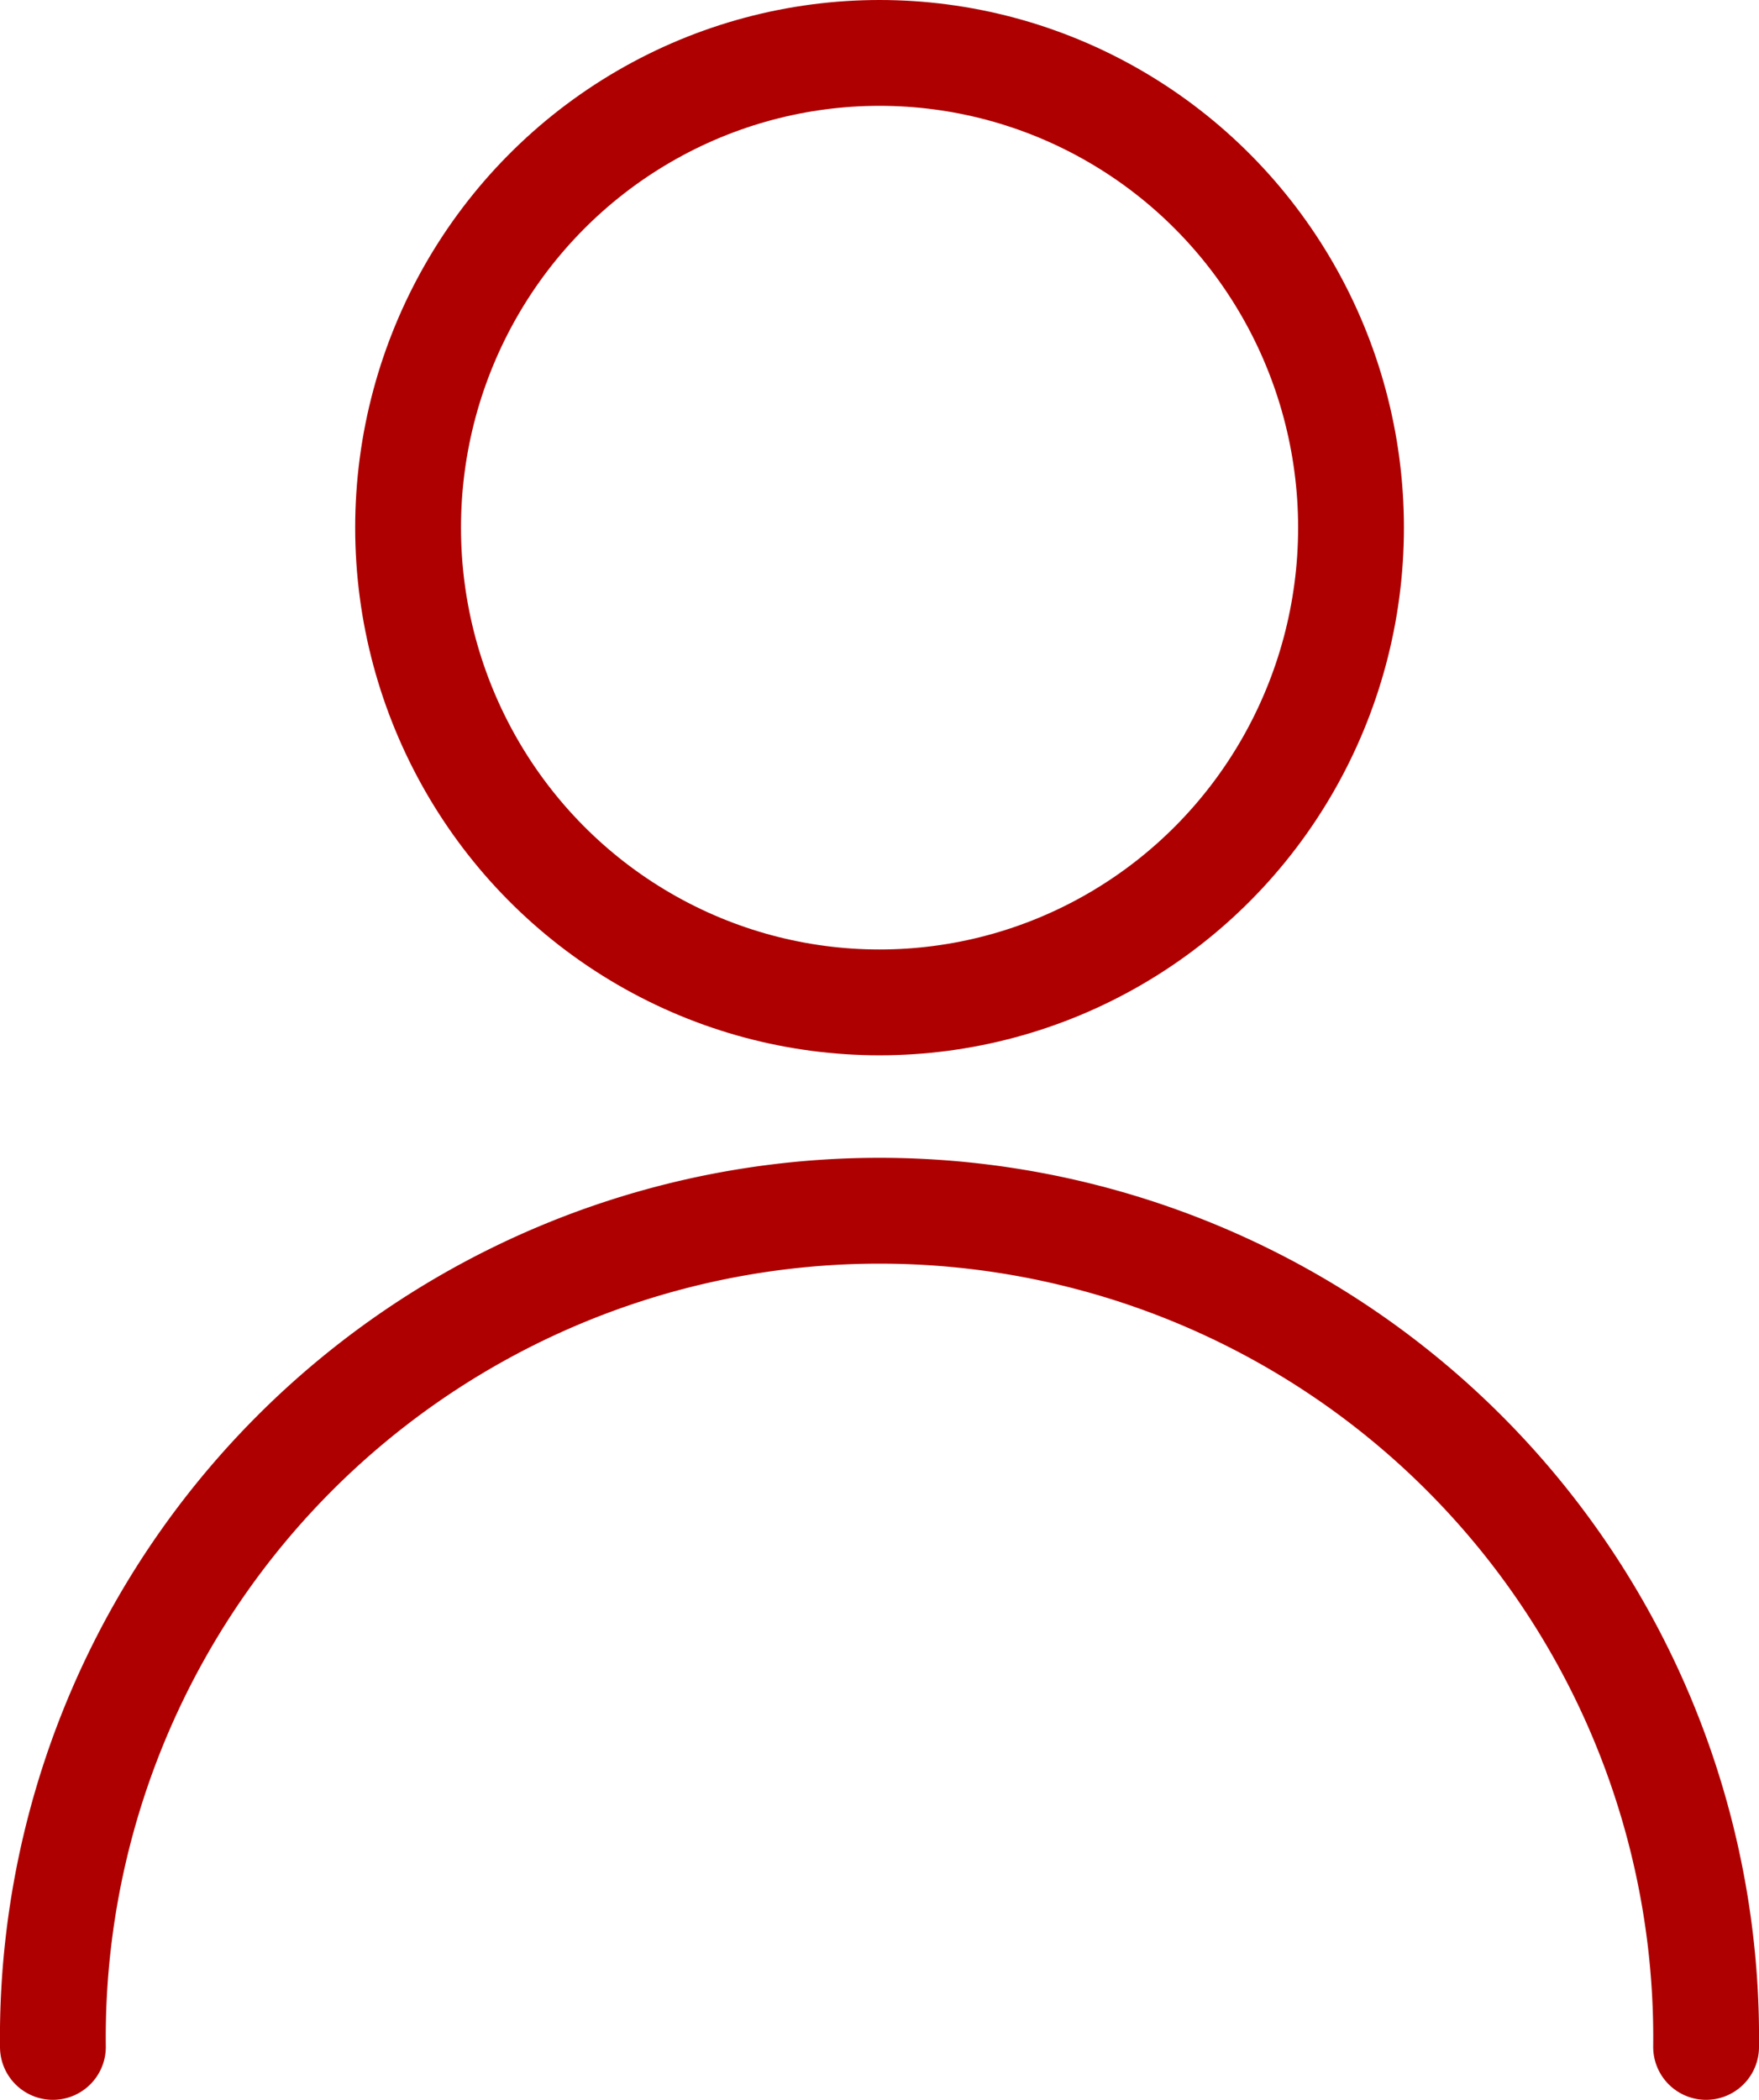
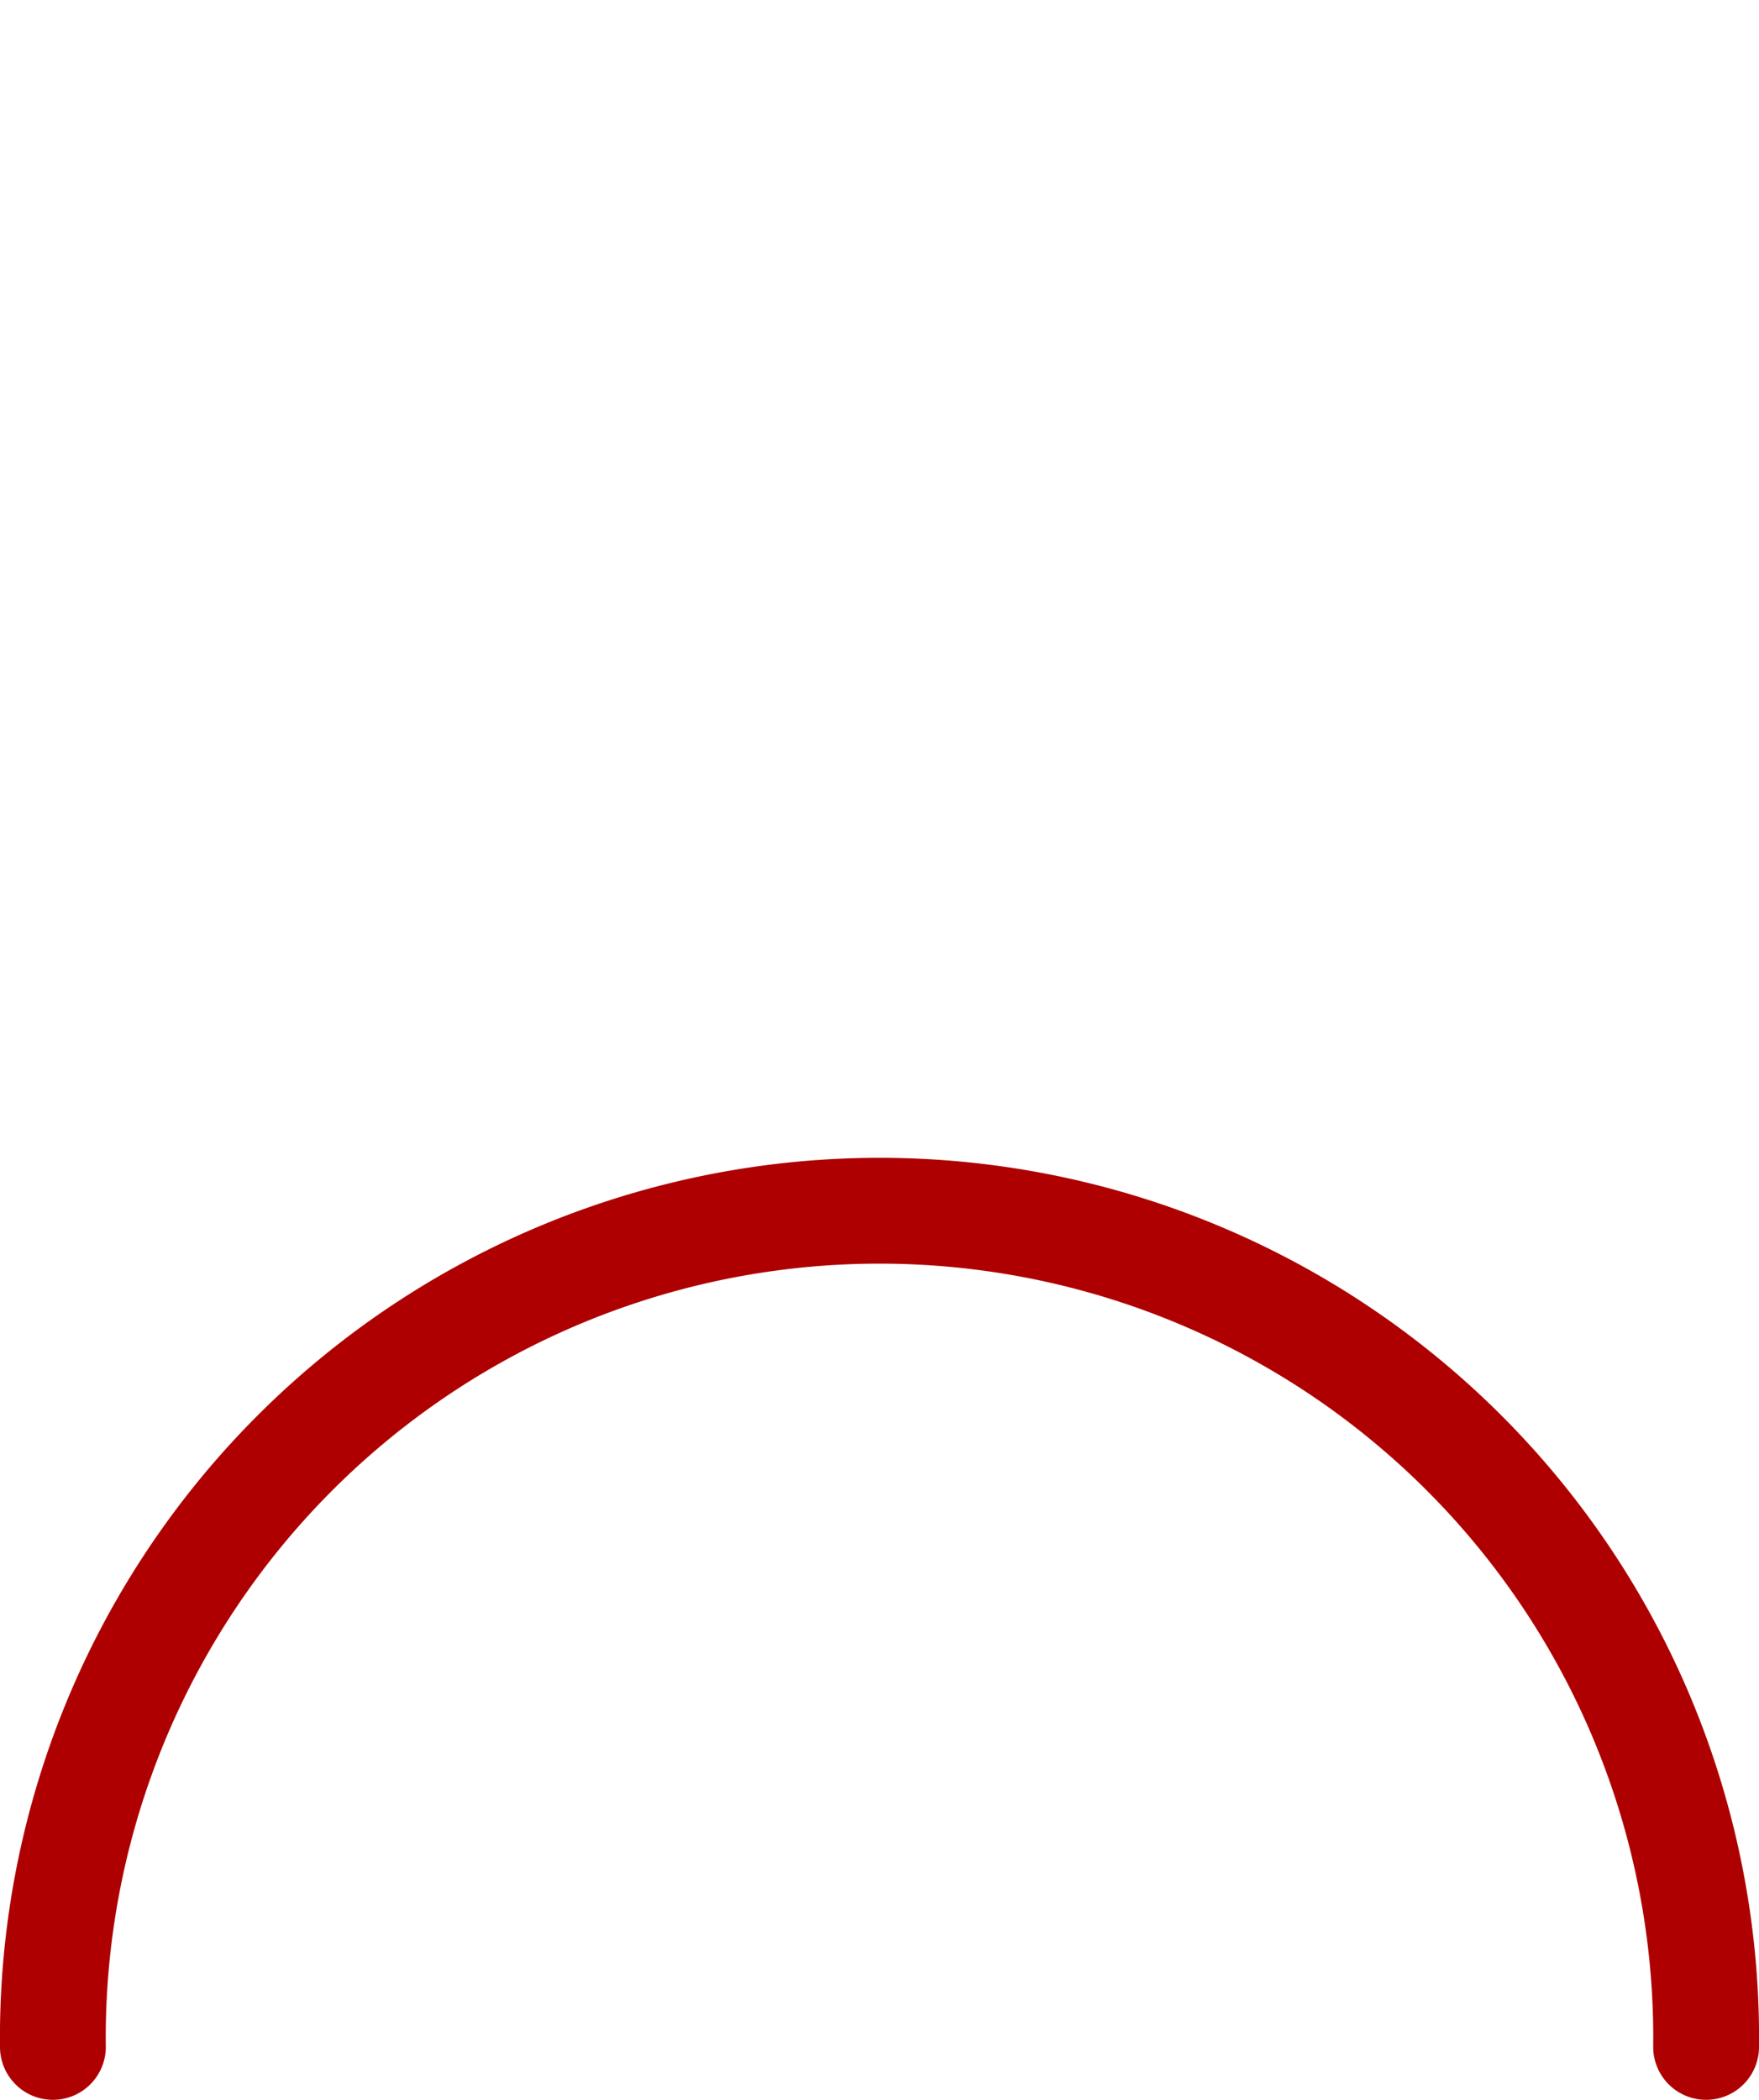
<svg xmlns="http://www.w3.org/2000/svg" width="16.625" height="19.842" viewBox="0 0 16.625 19.842">
  <g id="Gruppe_984" data-name="Gruppe 984" transform="translate(-188.492 -332.934)">
-     <ellipse id="Ellipse_43" data-name="Ellipse 43" cx="4.456" cy="4.486" rx="4.456" ry="4.486" transform="translate(192.349 333.434)" fill="none" stroke="#ae0001" stroke-linecap="round" stroke-linejoin="round" stroke-width="1" />
    <path id="Pfad_901" data-name="Pfad 901" d="M188.992,352.276a7.813,7.813,0,1,1,15.625,0" fill="none" stroke="#ae0001" stroke-linecap="round" stroke-linejoin="round" stroke-width="1" />
  </g>
</svg>